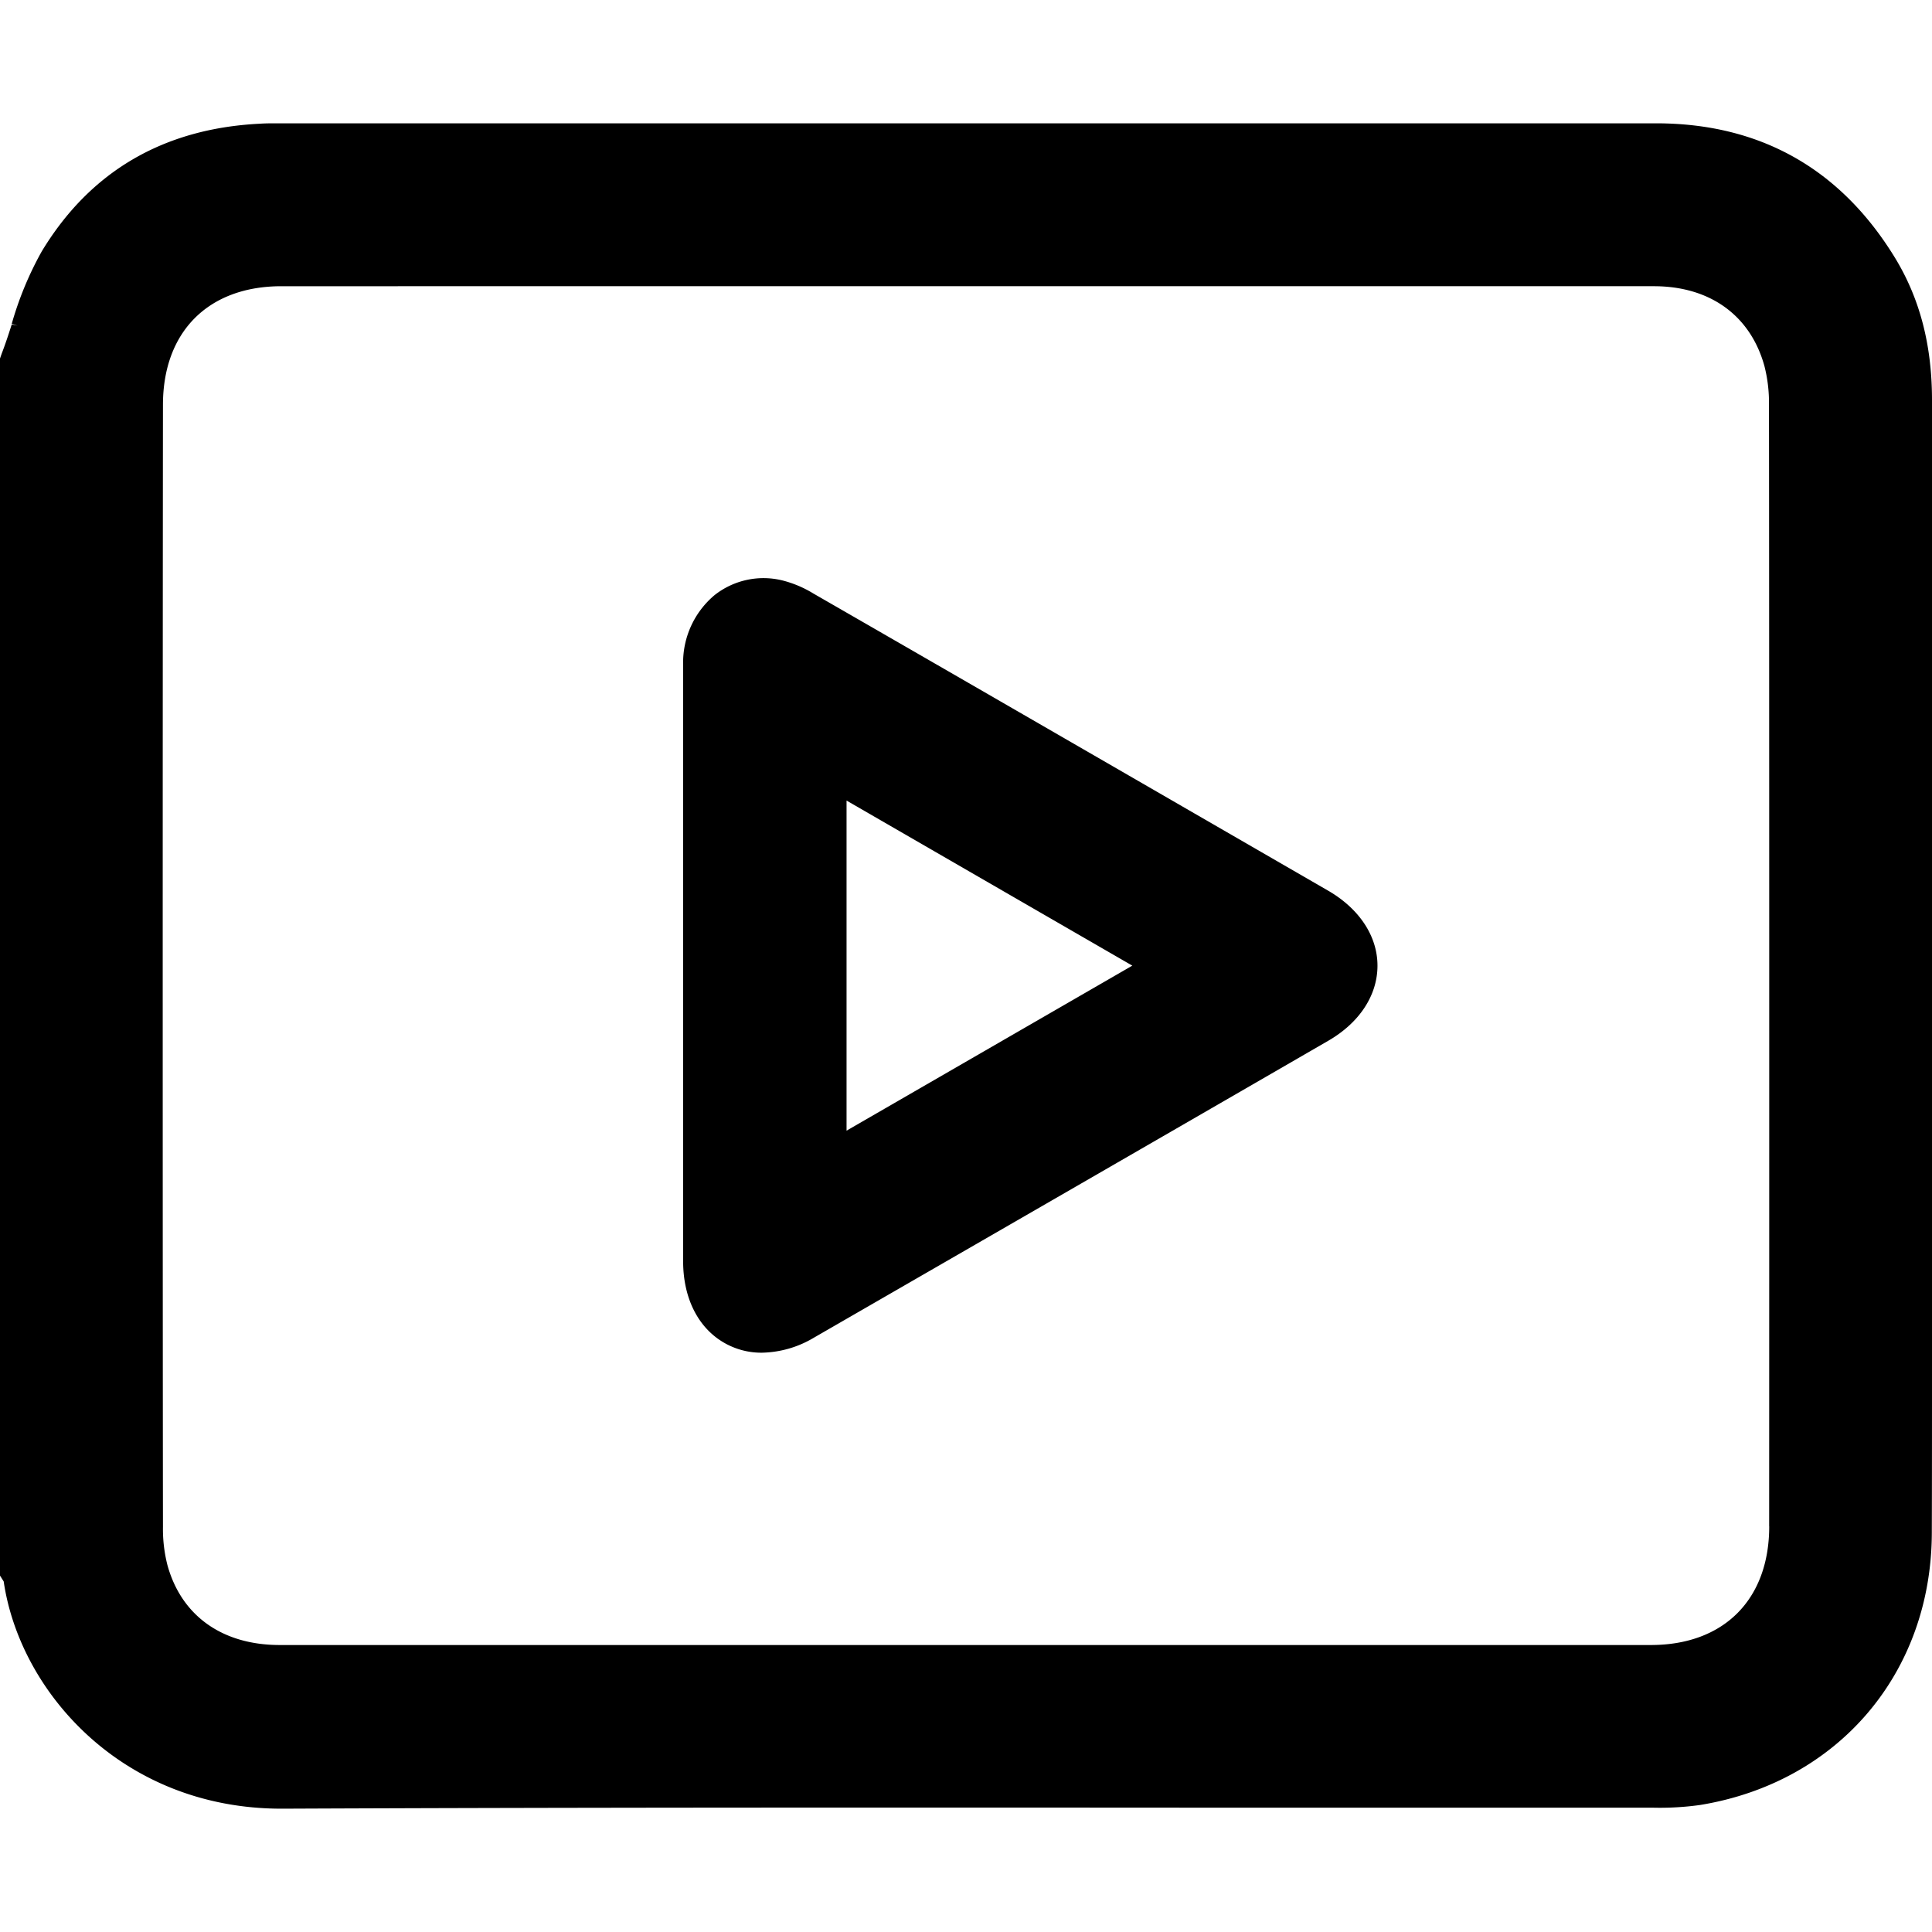
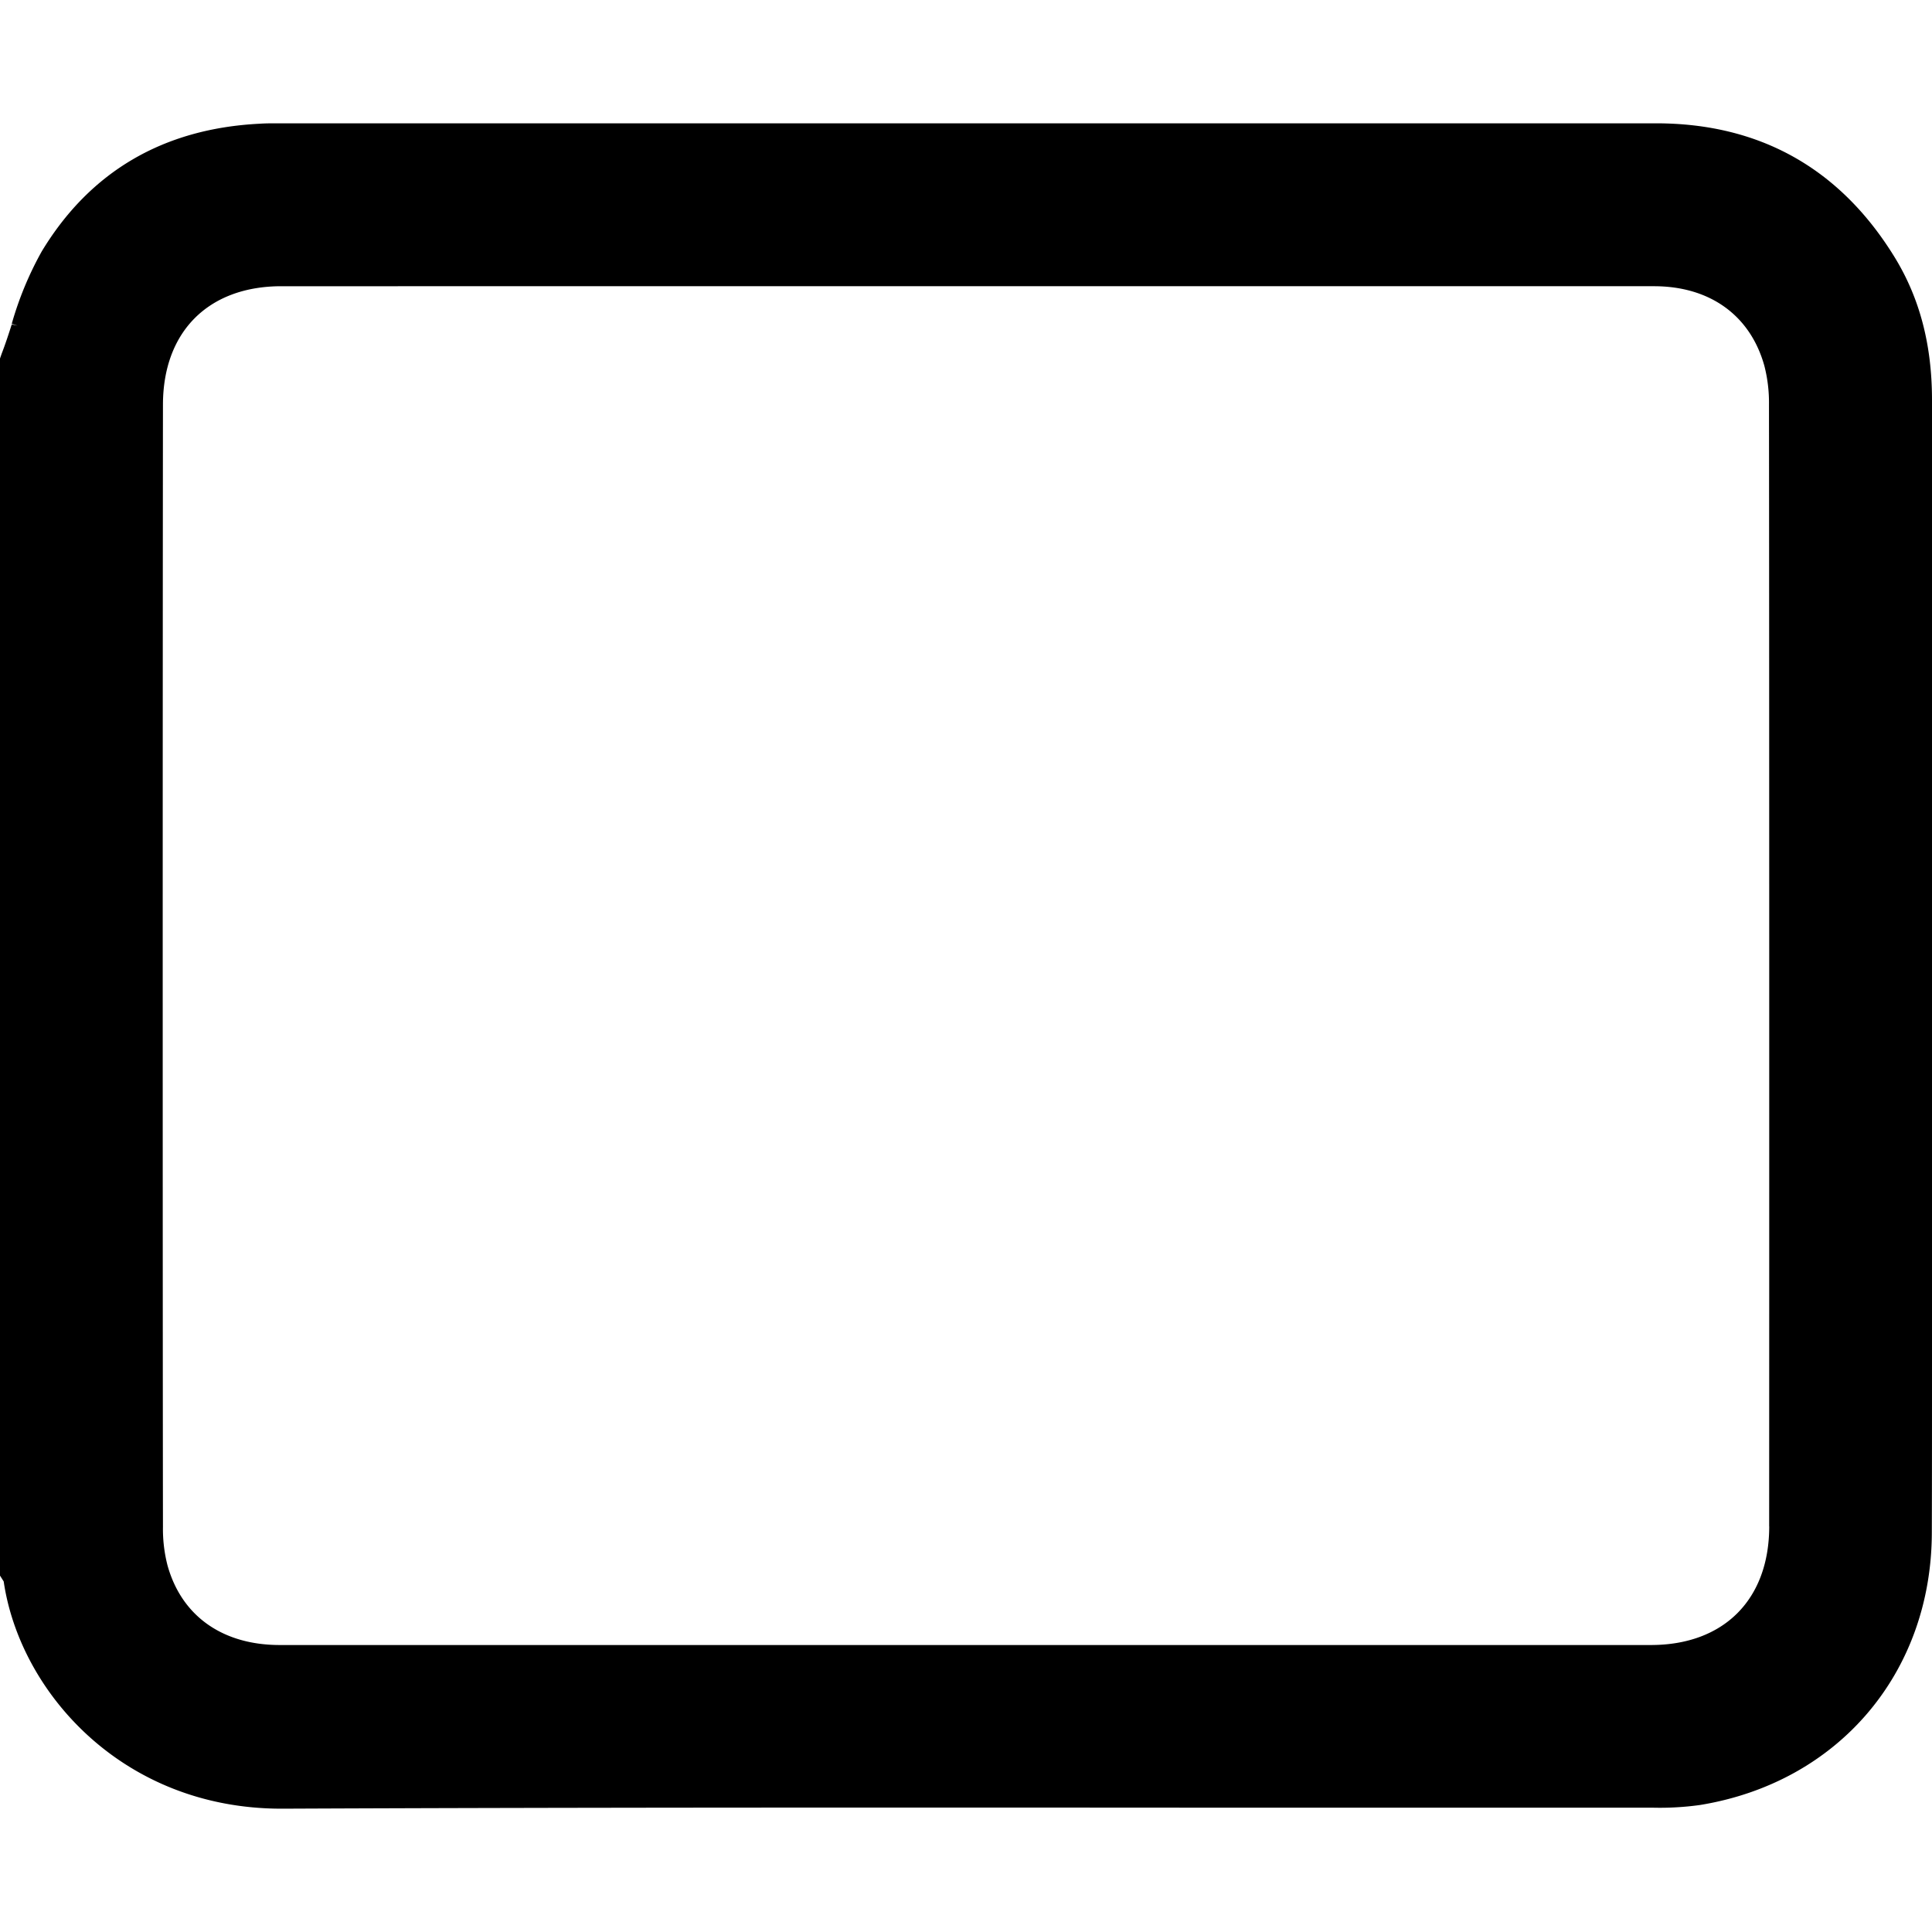
<svg xmlns="http://www.w3.org/2000/svg" viewBox="0 0 329 329">
  <title>Prancheta 106 cópia 2</title>
  <g id="OBJECTS">
    <path d="M329,232.56q0-6.37,0-12.75v-23.6c0-23.39,0-108.32,0-128.08,0-9.39-2.08-17.37-6.4-24.39C313.32,28.67,299.65,21,282,21Q179.13,21,76.29,21H46.91c-.84,0-1.7,0-2.72.07-16.4.83-28.89,8.16-37.11,21.79A57.48,57.48,0,0,0,2,55.14l1,.31-1-.21c-.54,1.69-1.11,3.43-1.72,5L0,61.05V268.31l.63,1C3.38,288.09,20.83,308,47.94,308h.24c53.26-.23,107.45-.2,159.85-.17h3.21q34.72,0,69.46,0h.74a49.48,49.48,0,0,0,8.07-.46c23.51-3.84,39.37-22.44,39.46-46.29C329,251.44,329,241.84,329,232.56Zm-27.72,27.36c0,12.47-7.73,20.21-20.15,20.21H47.64c-9.76,0-16.73-4.95-19.12-13.58a24.87,24.87,0,0,1-.77-6.54h0c-.05-34.41-.06-139.68,0-191.06,0-12.46,7.72-20.2,20.15-20.21H196.78q42.43,0,84.87,0c9.57,0,16.43,5,18.81,13.58a25.19,25.19,0,0,1,.78,6.53C301.29,106.81,301.29,214.65,301.27,259.92Z" />
-     <path d="M226.15,151.66C195.57,134,166,116.89,138.51,101.07a19,19,0,0,0-5.2-2.21,13.45,13.45,0,0,0-11.61,2.47,15,15,0,0,0-5.37,11.82c0,12.17,0,24.35,0,36.13q0,7.42,0,14.84v15.2q0,17.72,0,35.45c0,6.29,2.55,11.35,7,13.9a12.66,12.66,0,0,0,6.44,1.68,17.87,17.87,0,0,0,8.8-2.54c30-17.3,59.51-34.32,87.64-50.59,5.31-3.08,8.36-7.74,8.36-12.78S231.46,154.73,226.15,151.66Zm-33.33,12.78-48.66,28.1V136.33Z" />
  </g>
</svg>